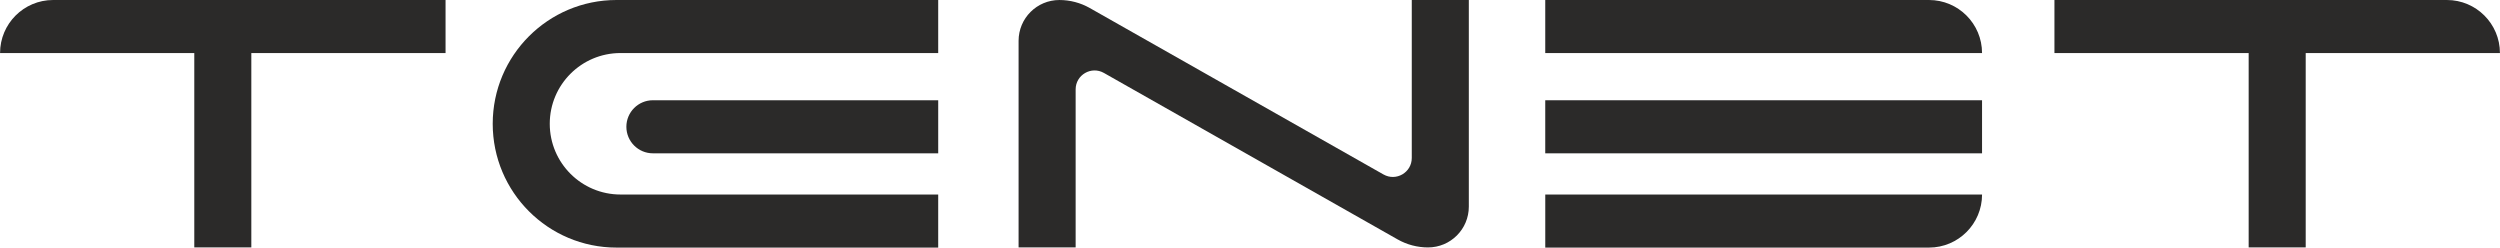
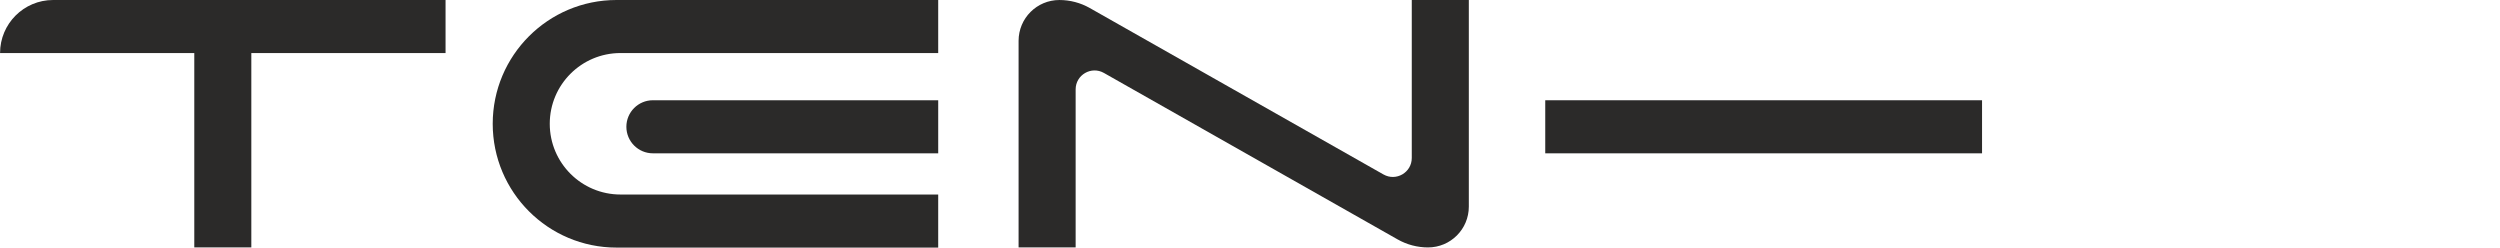
<svg xmlns="http://www.w3.org/2000/svg" xml:space="preserve" width="33.867mm" height="3.354mm" version="1.1" style="shape-rendering:geometricPrecision; text-rendering:geometricPrecision; image-rendering:optimizeQuality; fill-rule:evenodd; clip-rule:evenodd" viewBox="0 0 2083.01 206.3">
  <defs>
    <style type="text/css">
   
    .fil0 {fill:#2B2A29;fill-rule:nonzero}
   
  </style>
  </defs>
  <g id="Слой_x0020_1">
    <g id="_3395892480">
-       <path class="fil0" d="M2083.01 44.22c0,-24.42 -19.8,-44.22 -44.22,-44.22l-117.62 0 -47.53 0 -161.84 0 0 44.22 161.84 0 0 161.95 47.53 0 0 -161.95 161.84 0z" />
      <path class="fil0" d="M161.84 0l-117.62 0c-24.42,0 -44.22,19.79 -44.22,44.22l0 0 161.84 0 0 161.95 47.53 0 0 -161.95 161.84 0 0 -44.22 -161.84 0 -47.53 0z" />
      <path class="fil0" d="M1152.74 145.38l-244.75 -138.7c-7.72,-4.37 -16.44,-6.67 -25.31,-6.67l-0.01 0c-18.77,0 -33.99,15.22 -33.99,33.99l0 172.17 47.54 0 0 -131.68c0,-12.09 13.03,-19.68 23.55,-13.72l244.75 138.72c7.72,4.38 16.44,6.68 25.32,6.68 18.78,0 34,-15.22 34,-34l0 -172.16 -47.54 0 0 131.65c0,12.09 -13.03,19.68 -23.55,13.72z" />
      <path class="fil0" d="M543.98 127.75l237.73 0 0 -44.22 -237.73 0c-12.21,0 -22.11,9.9 -22.11,22.11l0 0c0,12.21 9.9,22.11 22.11,22.11z" />
      <path class="fil0" d="M513.66 0c-56.97,0 -103.16,46.18 -103.16,103.15l0 0c0,56.97 46.19,103.15 103.16,103.15l268.04 0 0 -44.22 -264.73 0c-32.55,0 -58.94,-26.39 -58.94,-58.94l0 0c0,-32.55 26.39,-58.94 58.94,-58.94l264.73 0 0 -44.22 -268.04 0z" />
      <polygon class="fil0" points="1287.52,127.76 1651.48,127.76 1651.48,83.54 1287.52,83.54 " />
-       <path class="fil0" d="M1287.52 206.3l319.75 0c24.42,0 44.22,-19.8 44.22,-44.22l0 0 -363.96 0 0 44.22z" />
-       <path class="fil0" d="M1287.52 0l0 44.22 363.96 0 0 0c0,-24.42 -19.8,-44.22 -44.22,-44.22l-319.75 0z" />
    </g>
  </g>
</svg>